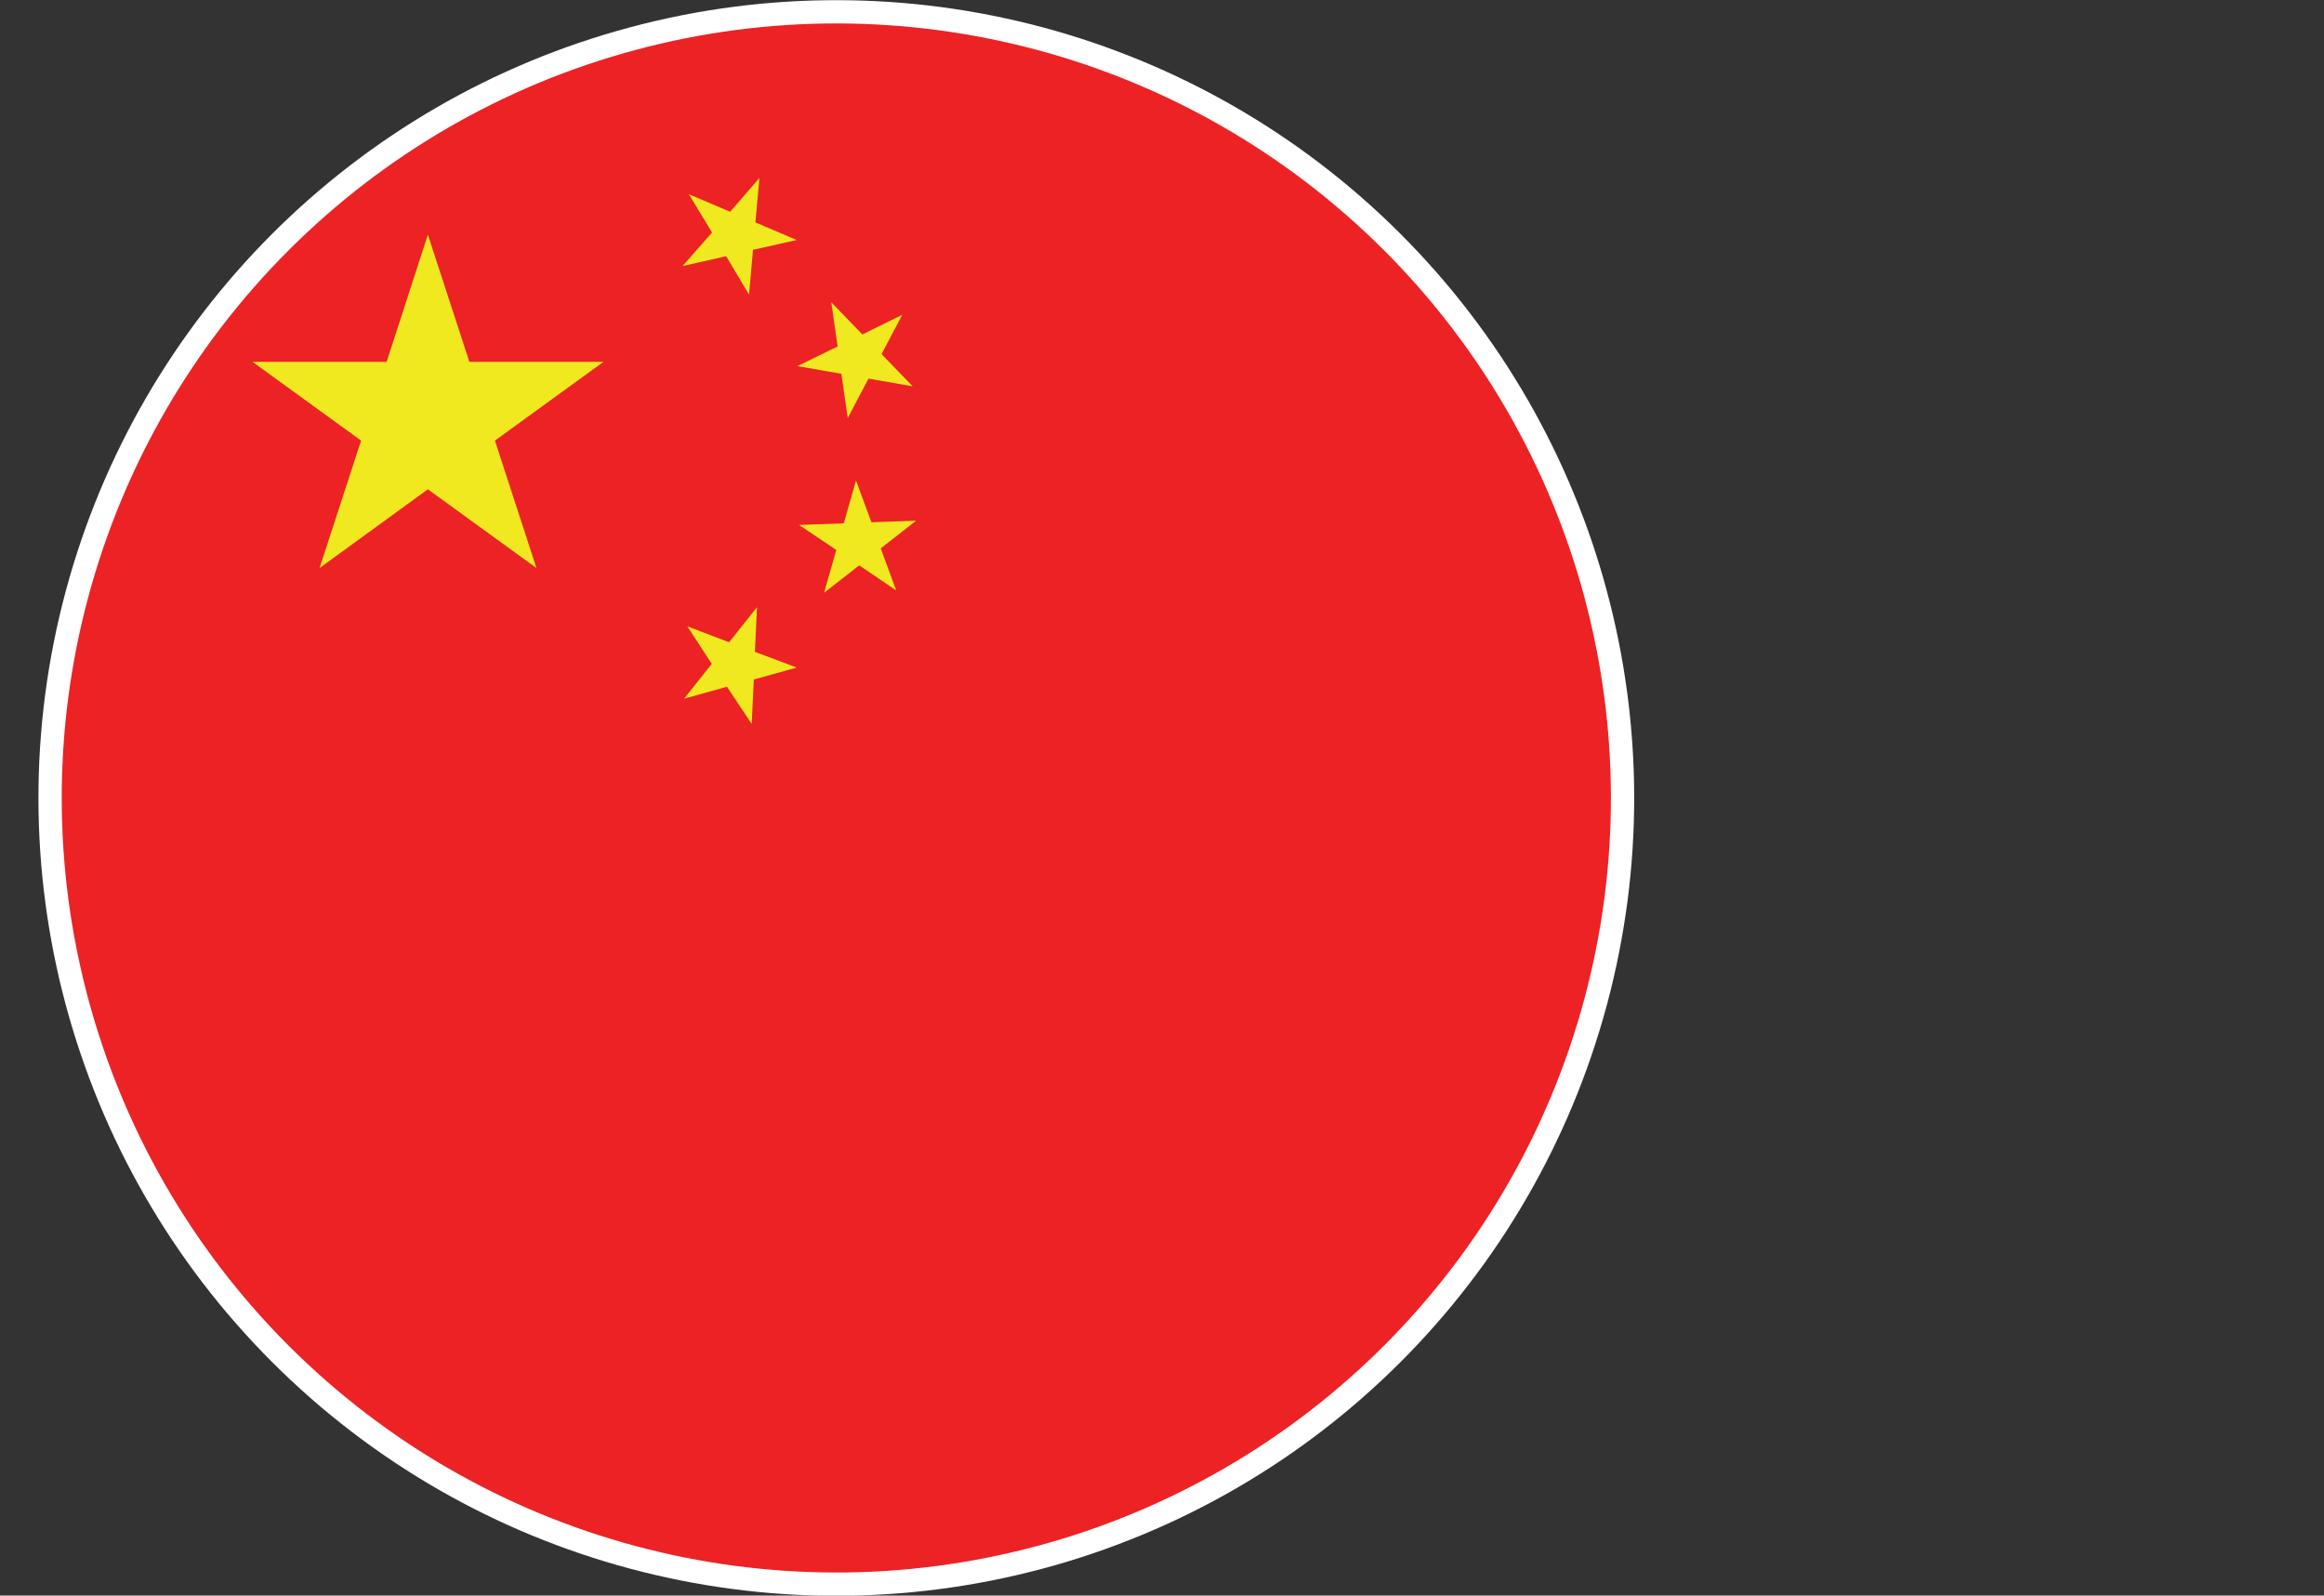
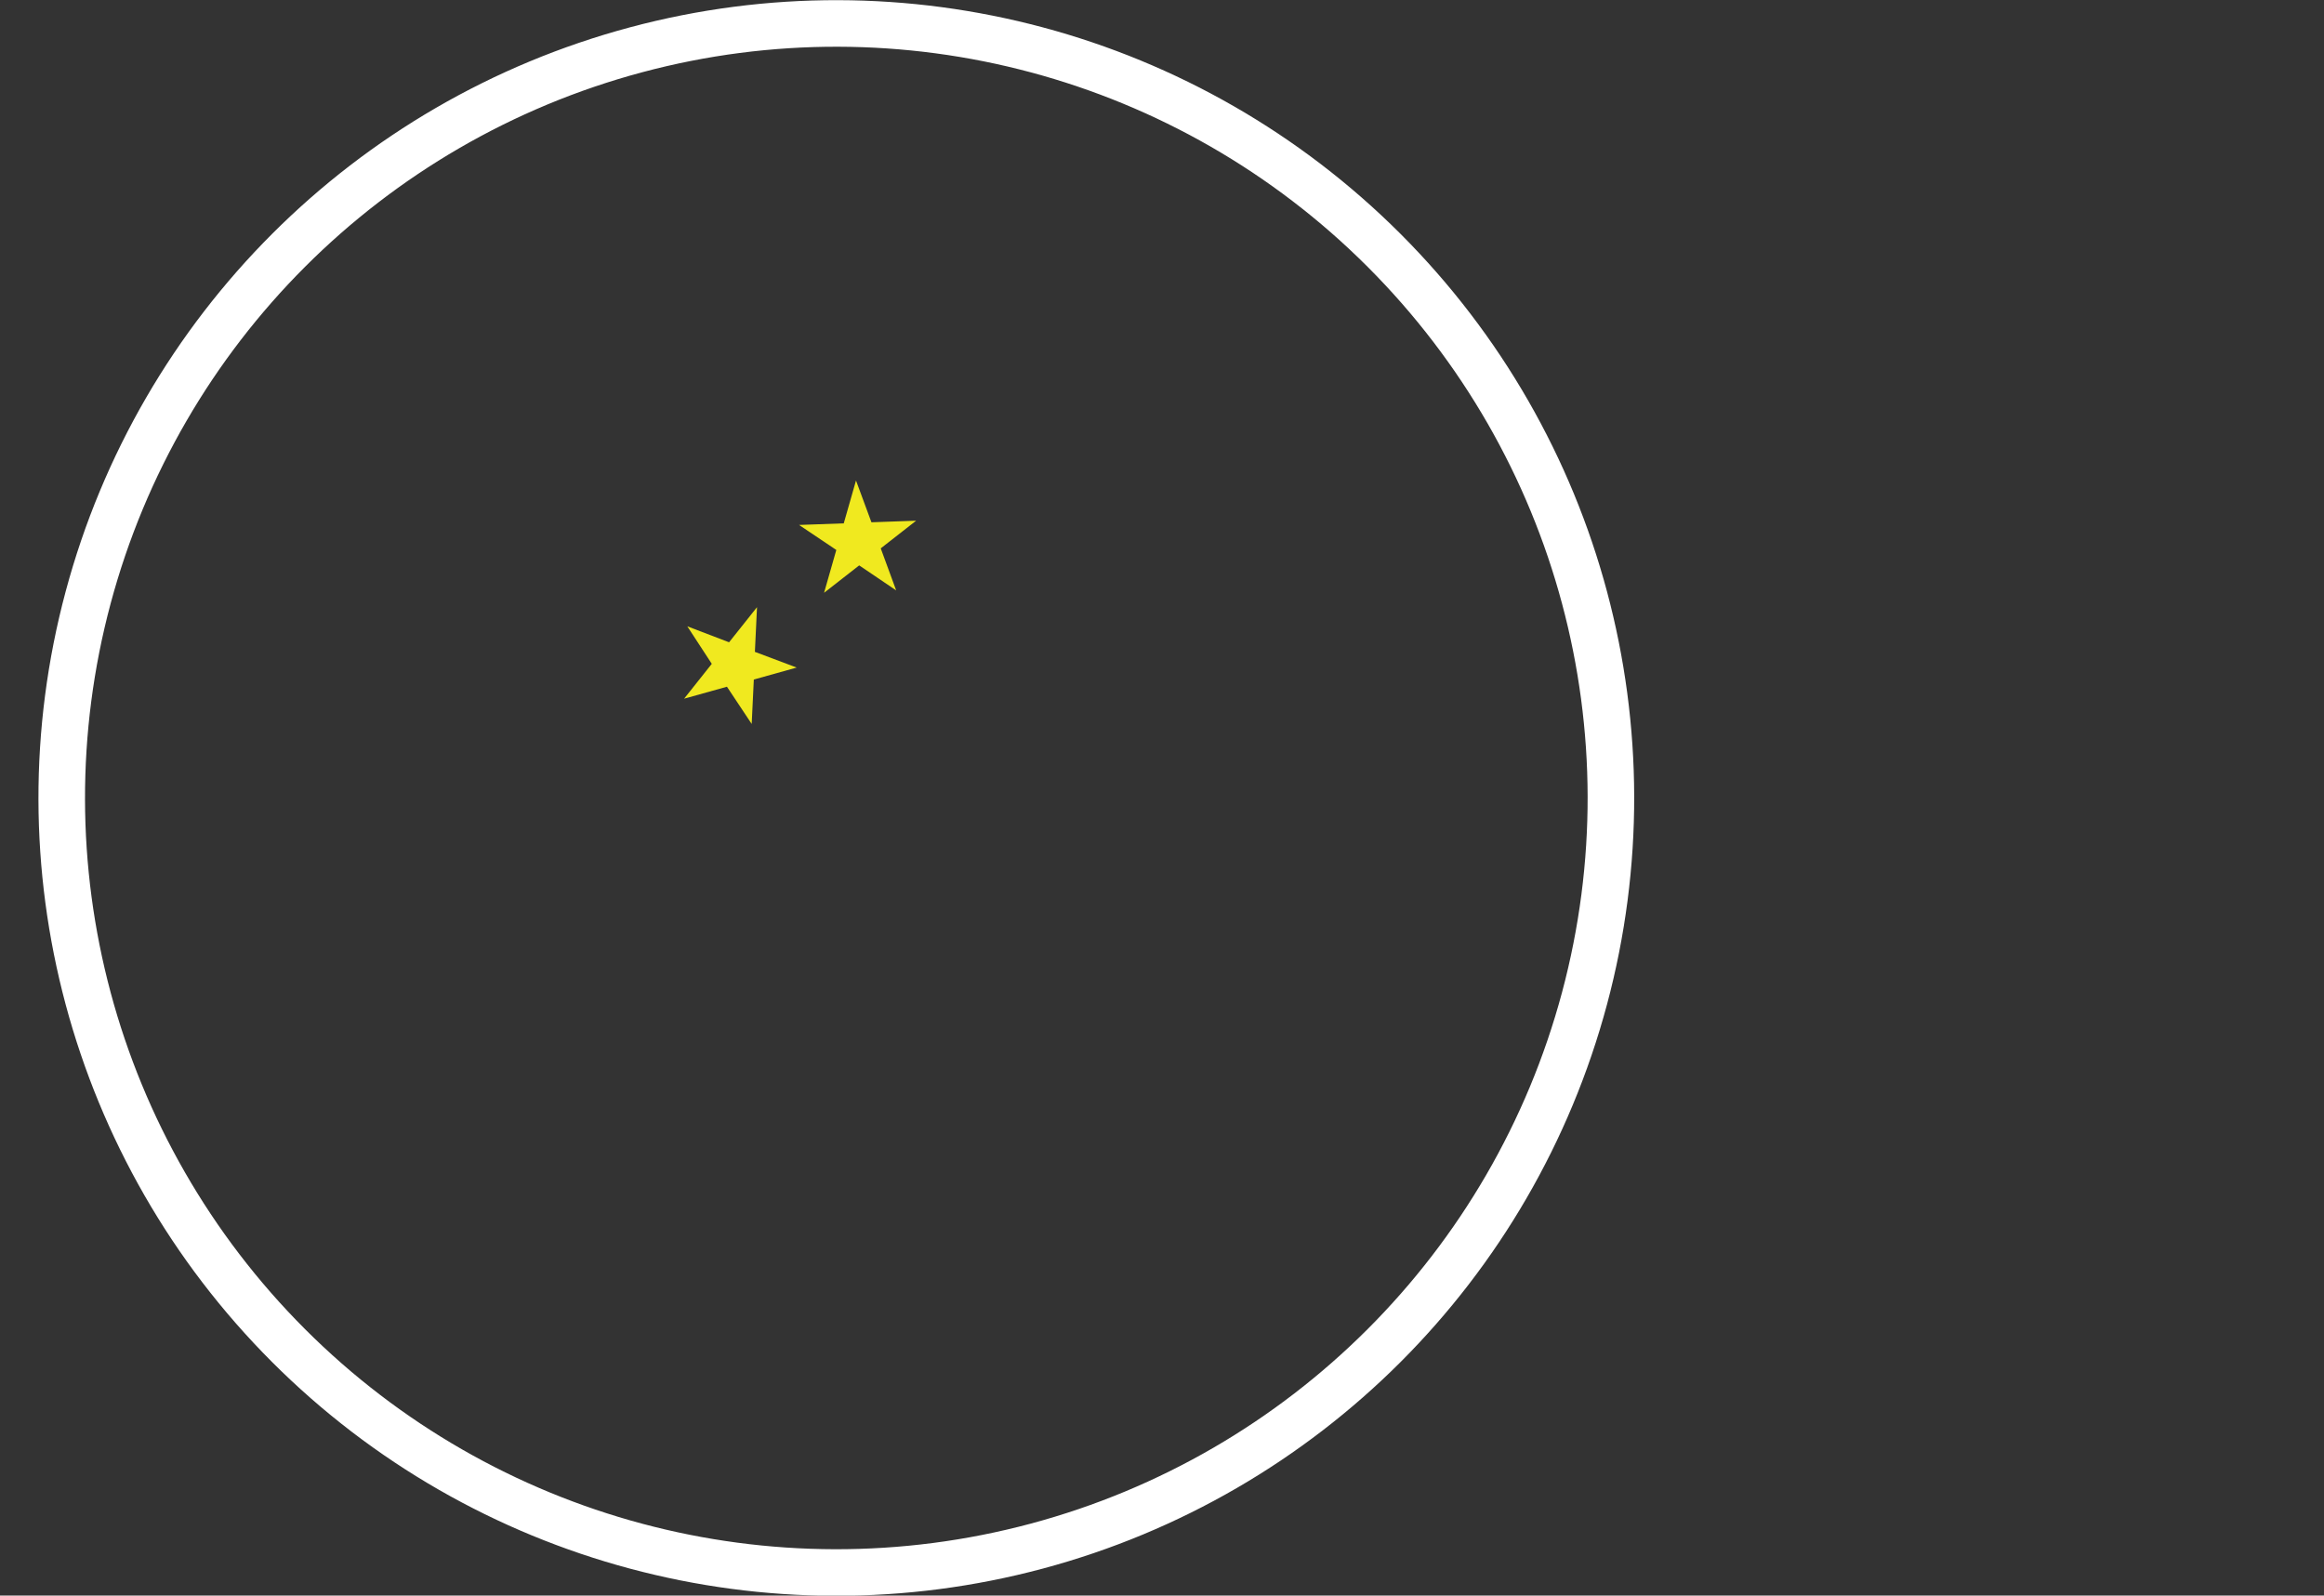
<svg xmlns="http://www.w3.org/2000/svg" id="a" data-name="Layer 1" viewBox="0 0 87.34 59.97">
  <rect x="0" y="0" width="87.34" height="59.97" fill="#333333" stroke="none" />
  <defs>
    <clipPath id="b">
      <circle cx="31.43" cy="29.99" r="29.11" transform="translate(-12 31.01) rotate(-45)" fill="none" />
    </clipPath>
  </defs>
  <circle cx="31.43" cy="29.99" r="29.11" transform="translate(-12 31.01) rotate(-45)" fill="none" stroke="#fff" stroke-miterlimit="10" stroke-width="1.75" />
  <g clip-path="url(#b)">
    <g>
-       <rect y=".88" width="87.34" height="58.22" fill="#ed2224" />
-       <polygon points="18.6 16.56 22.68 13.6 17.64 13.6 16.08 8.82 14.53 13.6 9.49 13.6 13.57 16.56 12.01 21.35 16.08 18.39 20.16 21.35 18.6 16.56" fill="#f0e91f" />
-       <polygon points="28.3 9.39 29.94 9.02 28.39 8.36 28.54 6.69 27.44 7.96 25.89 7.3 26.76 8.74 25.65 10 27.29 9.63 28.15 11.07 28.3 9.39" fill="#f0e91f" />
-       <polygon points="32.64 14.23 34.3 14.52 33.13 13.31 33.91 11.83 32.41 12.57 31.24 11.36 31.48 13.02 29.97 13.76 31.62 14.05 31.86 15.71 32.64 14.23" fill="#f0e91f" />
      <polygon points="33.1 20.61 34.43 19.57 32.75 19.63 32.17 18.06 31.71 19.67 30.03 19.73 31.43 20.67 30.97 22.28 32.29 21.25 33.68 22.19 33.1 20.61" fill="#f0e91f" />
      <polygon points="28.33 25.54 29.94 25.09 28.37 24.5 28.45 22.82 27.4 24.14 25.83 23.54 26.75 24.95 25.71 26.26 27.32 25.81 28.25 27.21 28.33 25.54" fill="#f0e91f" />
    </g>
    <circle cx="31.43" cy="29.99" r="29.11" transform="translate(-12 31.01) rotate(-45)" fill="none" />
  </g>
</svg>